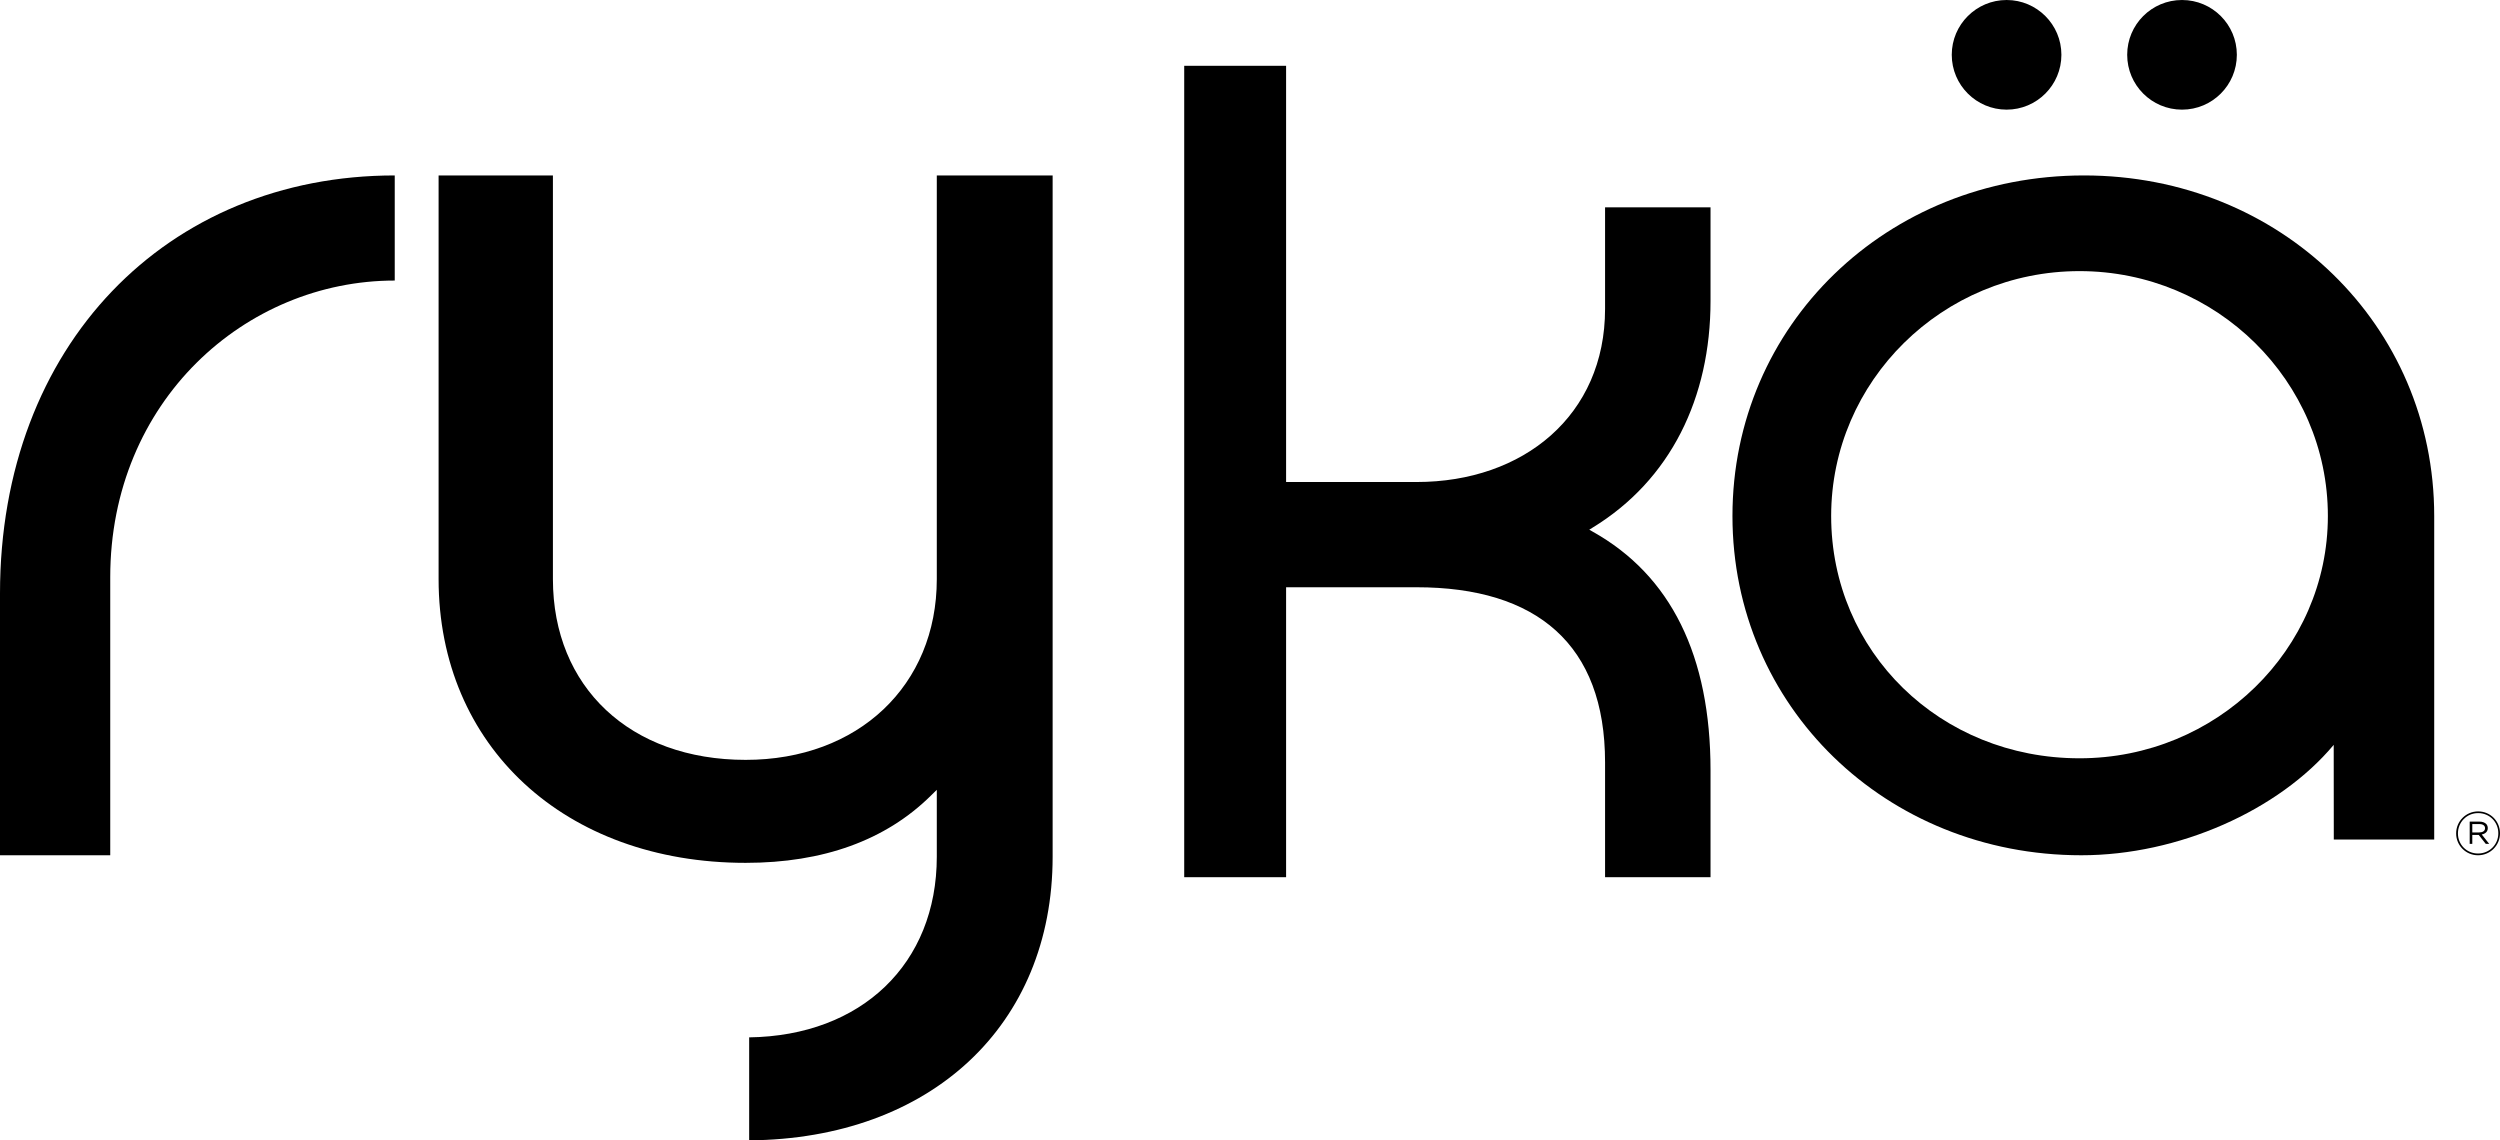
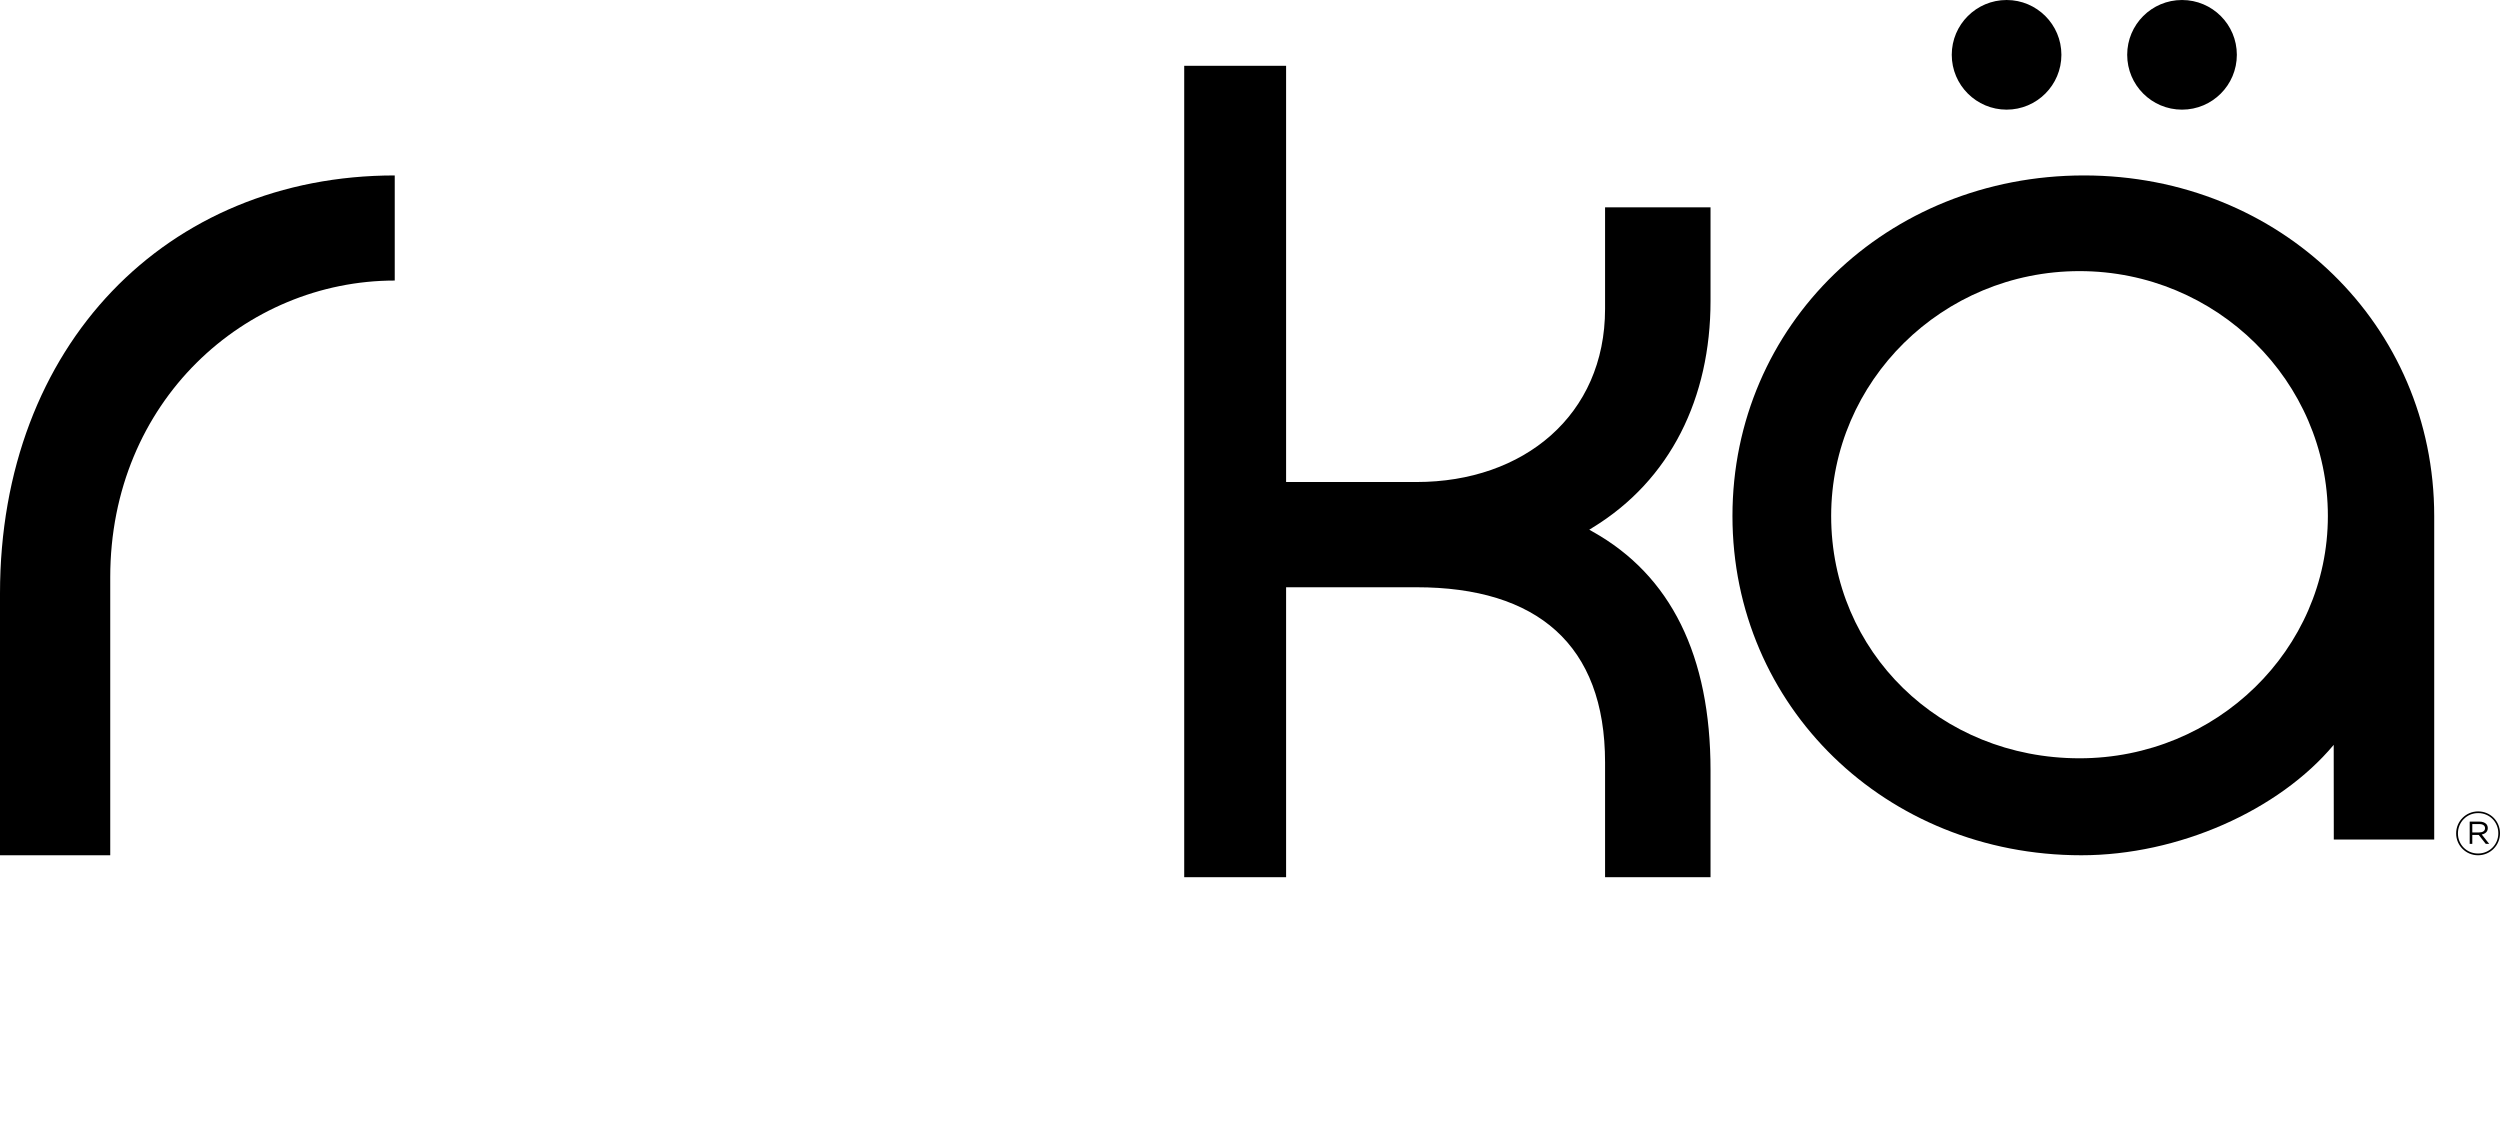
<svg xmlns="http://www.w3.org/2000/svg" width="114px" height="52px" viewBox="0 0 114 52" version="1.1">
  <title>RYKA LOGO</title>
  <g id="Page-1" stroke="none" stroke-width="1" fill="none" fill-rule="evenodd">
    <g id="08.12_RYKA_F22-HP-DESKTOP" transform="translate(-100, -69)" fill="#000000">
      <g id="RYKA-LOGO" transform="translate(100, 69)">
-         <path d="M48,8 L48,39.067 C48,46.758 42.441,51.934 34.162,52 L34.162,47.304 C39.283,47.234 42.718,43.949 42.718,39.067 L42.718,36.016 L42.443,36.286 C40.383,38.318 37.54,39.346 34.001,39.346 C25.758,39.346 20,34.024 20,26.408 L20,8 L25.213,8 L25.213,26.408 C25.213,31.338 28.742,34.65 34.001,34.65 C39.134,34.65 42.718,31.259 42.718,26.408 L42.718,8 L48,8" id="Fill-1" />
        <path d="M58.646,3 L58.646,21.98 L64.595,21.98 C69.477,21.98 73.191,18.932 73.191,14.087 L73.191,9.453 L78,9.453 L78,13.723 C78,18.137 76.183,21.887 72.616,24.064 L72.471,24.154 L72.624,24.242 C76.192,26.236 78,29.901 78,35.128 L78,40 L73.191,40 L73.191,34.764 C73.191,29.39 70.082,26.779 64.595,26.779 L58.646,26.779 L58.646,40 L54,40 L54,3 L58.646,3" id="Fill-4" />
        <path d="M79,23.529 C79,14.823 86.038,8 95.031,8 C103.989,8 111,14.823 111,23.529 L111,38.283 L106.421,38.283 C106.421,38.019 106.417,33.966 106.417,33.966 C103.91,36.961 99.33,39 94.909,39 C85.986,39 79,32.203 79,23.529 M83.501,23.529 C83.501,29.727 88.476,34.578 94.826,34.578 C101.068,34.578 106.151,29.624 106.151,23.529 C106.151,17.373 101.068,12.363 94.826,12.363 C88.58,12.363 83.501,17.373 83.501,23.529" id="Fill-5" />
        <path d="M5.027,26.321 L5.027,39 L0,39 L0,27.065 C0,15.735 7.618,8 18,8 L18,12.793 C11.186,12.793 5.027,18.298 5.027,26.321" id="Fill-7" />
        <path d="M102,2.499 C102,3.88 100.882,5 99.5,5 C98.117,5 97,3.88 97,2.499 C97,1.118 98.117,0 99.5,0 C100.882,0 102,1.118 102,2.499" id="Fill-9" />
        <path d="M94,2.499 C94,3.88 92.88,5 91.502,5 C90.123,5 89,3.88 89,2.499 C89,1.118 90.123,0 91.502,0 C92.88,0 94,1.118 94,2.499" id="Fill-10" />
        <path d="M112,38.006 L112,38.001 C112,37.454 112.445,37 113.002,37 C113.565,37 114,37.45 114,37.994 L114,38.001 C114,38.543 113.561,39 112.998,39 C112.44,39 112,38.55 112,38.006 L112,38.006 Z M113.923,38.001 L113.923,37.994 C113.923,37.489 113.529,37.077 113.002,37.077 C112.481,37.077 112.082,37.494 112.082,38.001 L112.082,38.006 C112.082,38.511 112.476,38.92 112.998,38.92 C113.524,38.92 113.923,38.506 113.923,38.001 L113.923,38.001 Z M112.618,37.466 L113.071,37.466 C113.195,37.466 113.299,37.505 113.368,37.569 C113.41,37.613 113.443,37.679 113.443,37.757 L113.443,37.761 C113.443,37.926 113.327,38.021 113.167,38.052 L113.506,38.479 L113.35,38.479 L113.03,38.072 L112.737,38.072 L112.737,38.479 L112.618,38.479 L112.618,37.466 Z M113.053,37.959 C113.204,37.959 113.318,37.893 113.318,37.768 L113.318,37.761 C113.318,37.651 113.222,37.578 113.067,37.578 L112.737,37.578 L112.737,37.959 L113.053,37.959 L113.053,37.959 Z" id="Fill-11" />
      </g>
    </g>
  </g>
</svg>